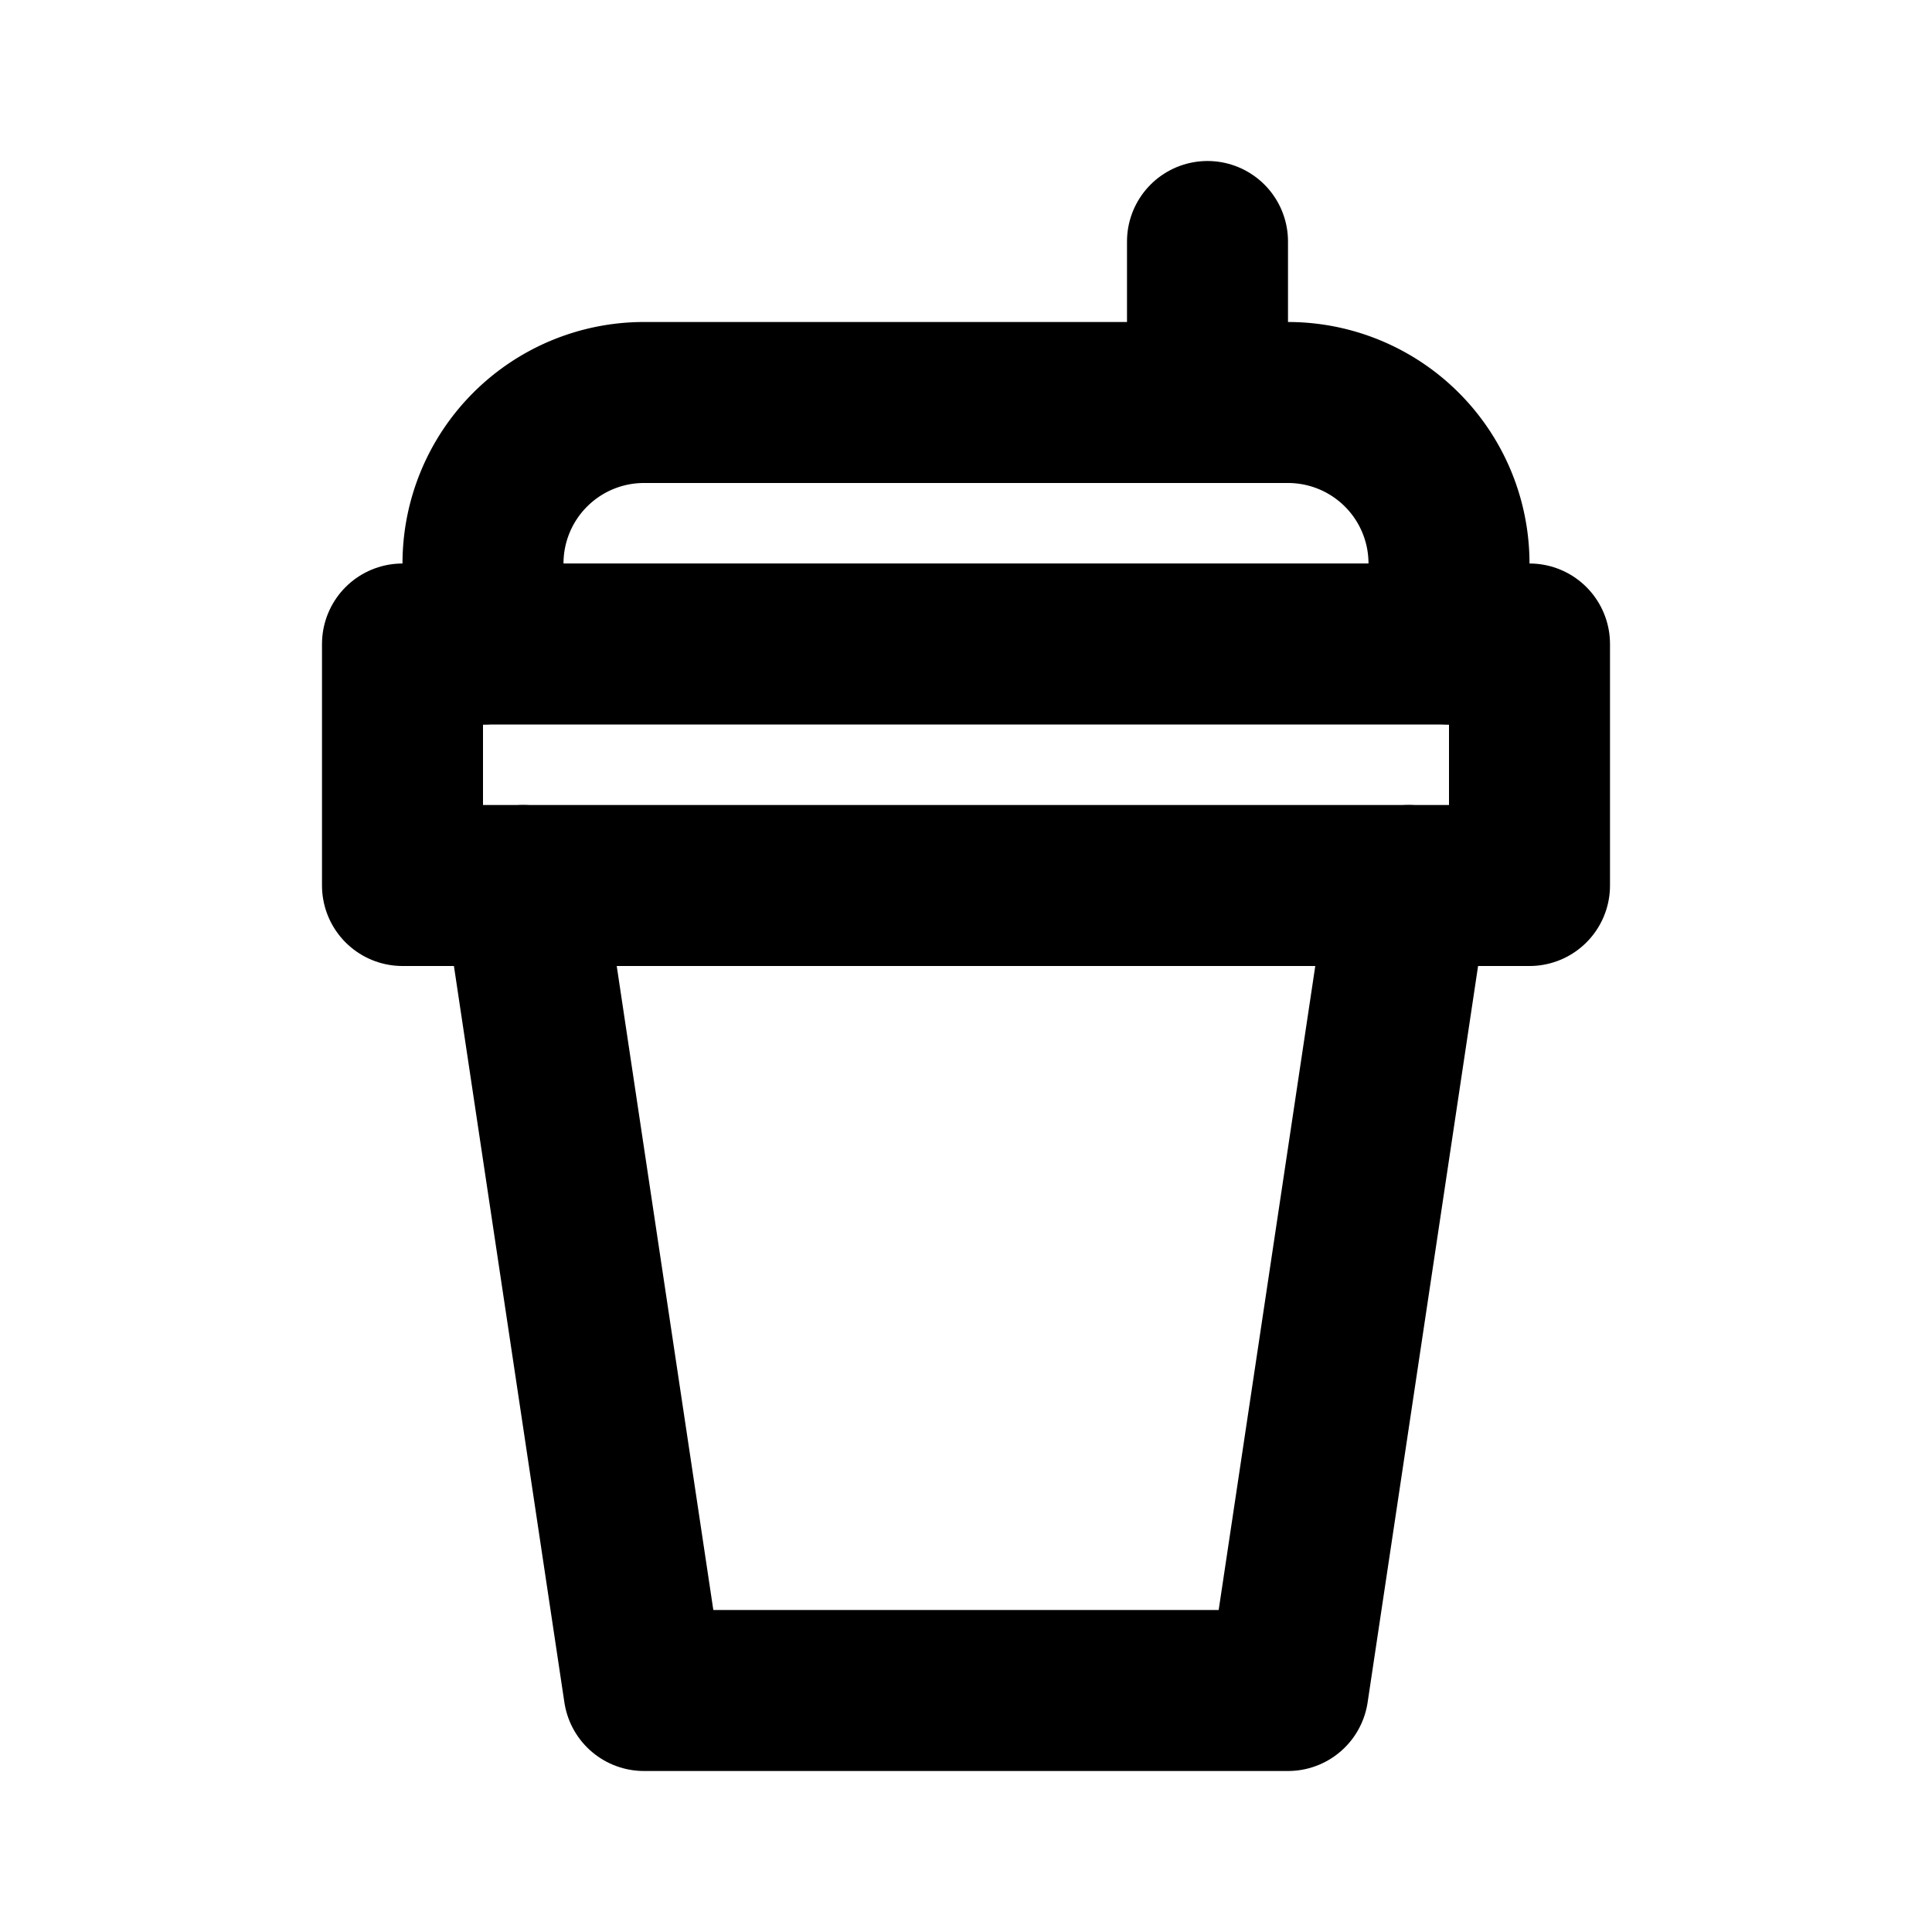
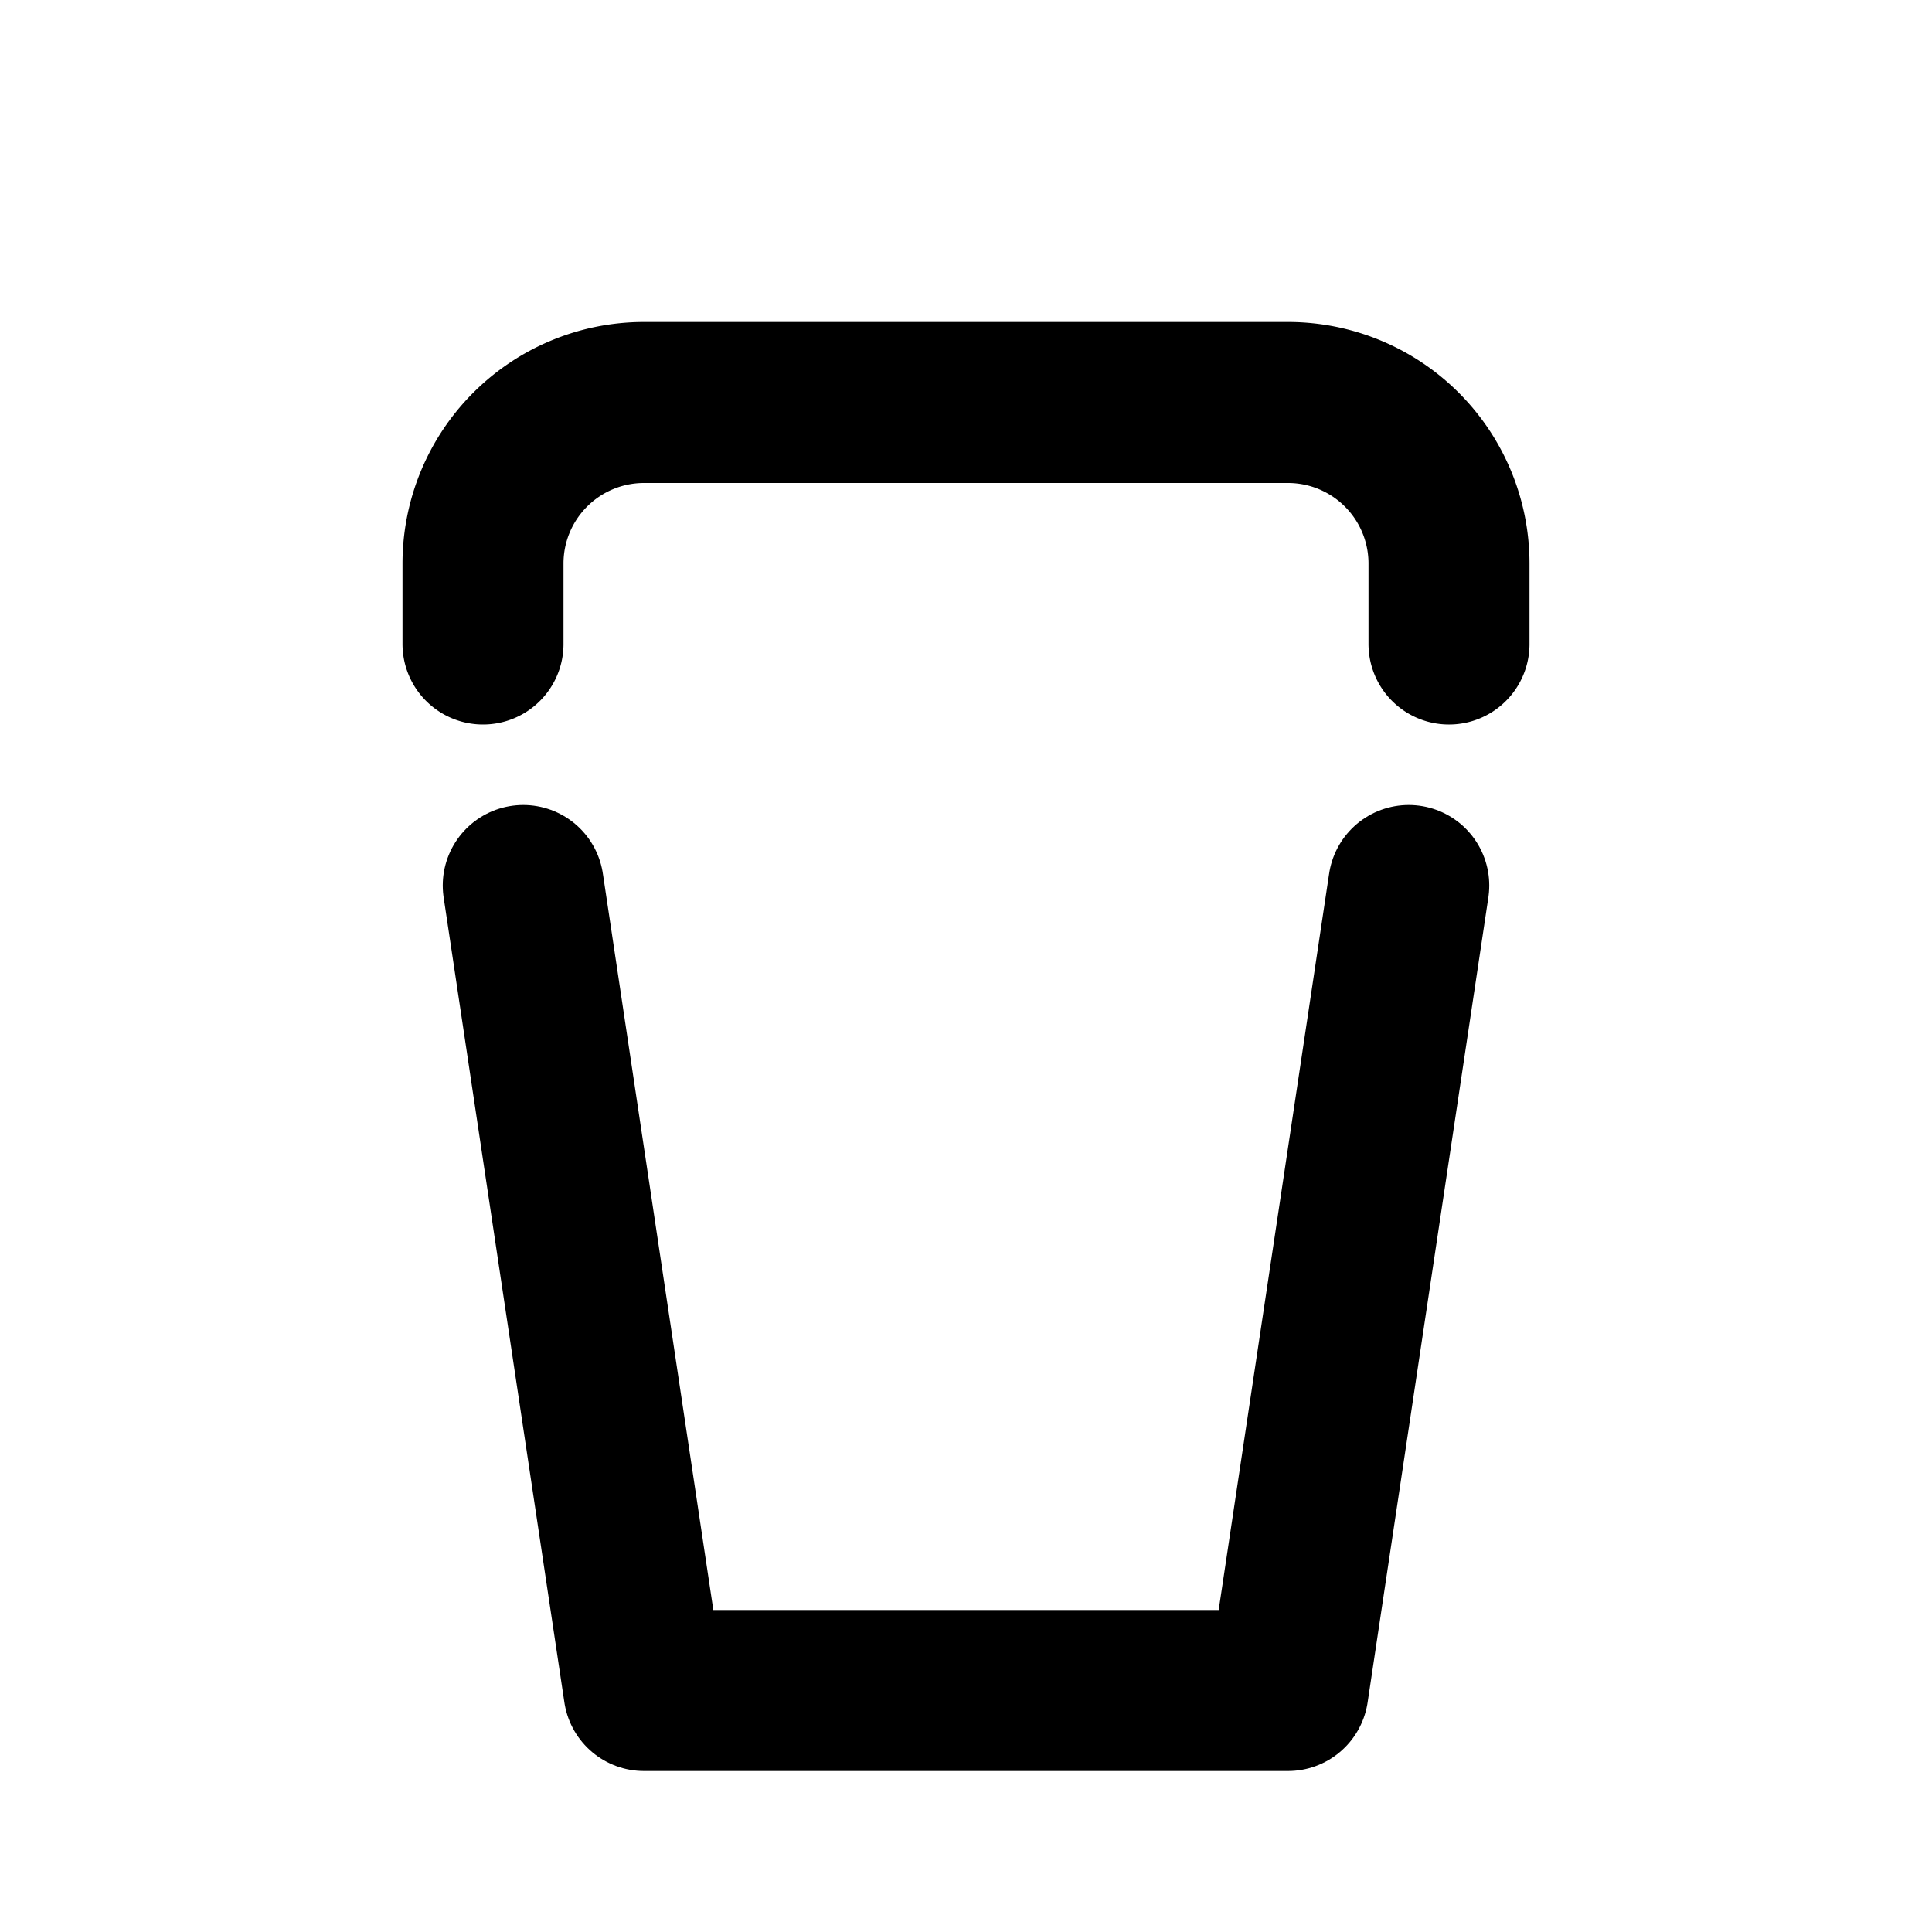
<svg xmlns="http://www.w3.org/2000/svg" width="24" height="24" viewBox="0 0 24 24" stroke-width="2" stroke="currentColor" fill="none" stroke-linecap="round" stroke-linejoin="round">
-   <path stroke="none" d="M0 0h24v24H0z" fill="none" />
-   <path d="M5 11h14v-3h-14z" />
+   <path stroke="none" d="M0 0h24v24z" fill="none" />
  <path d="M17.5 11l-1.5 10h-8l-1.5 -10" />
  <path d="M6 8v-1a2 2 0 0 1 2 -2h8a2 2 0 0 1 2 2v1" />
-   <path d="M15 5v-2" />
</svg>